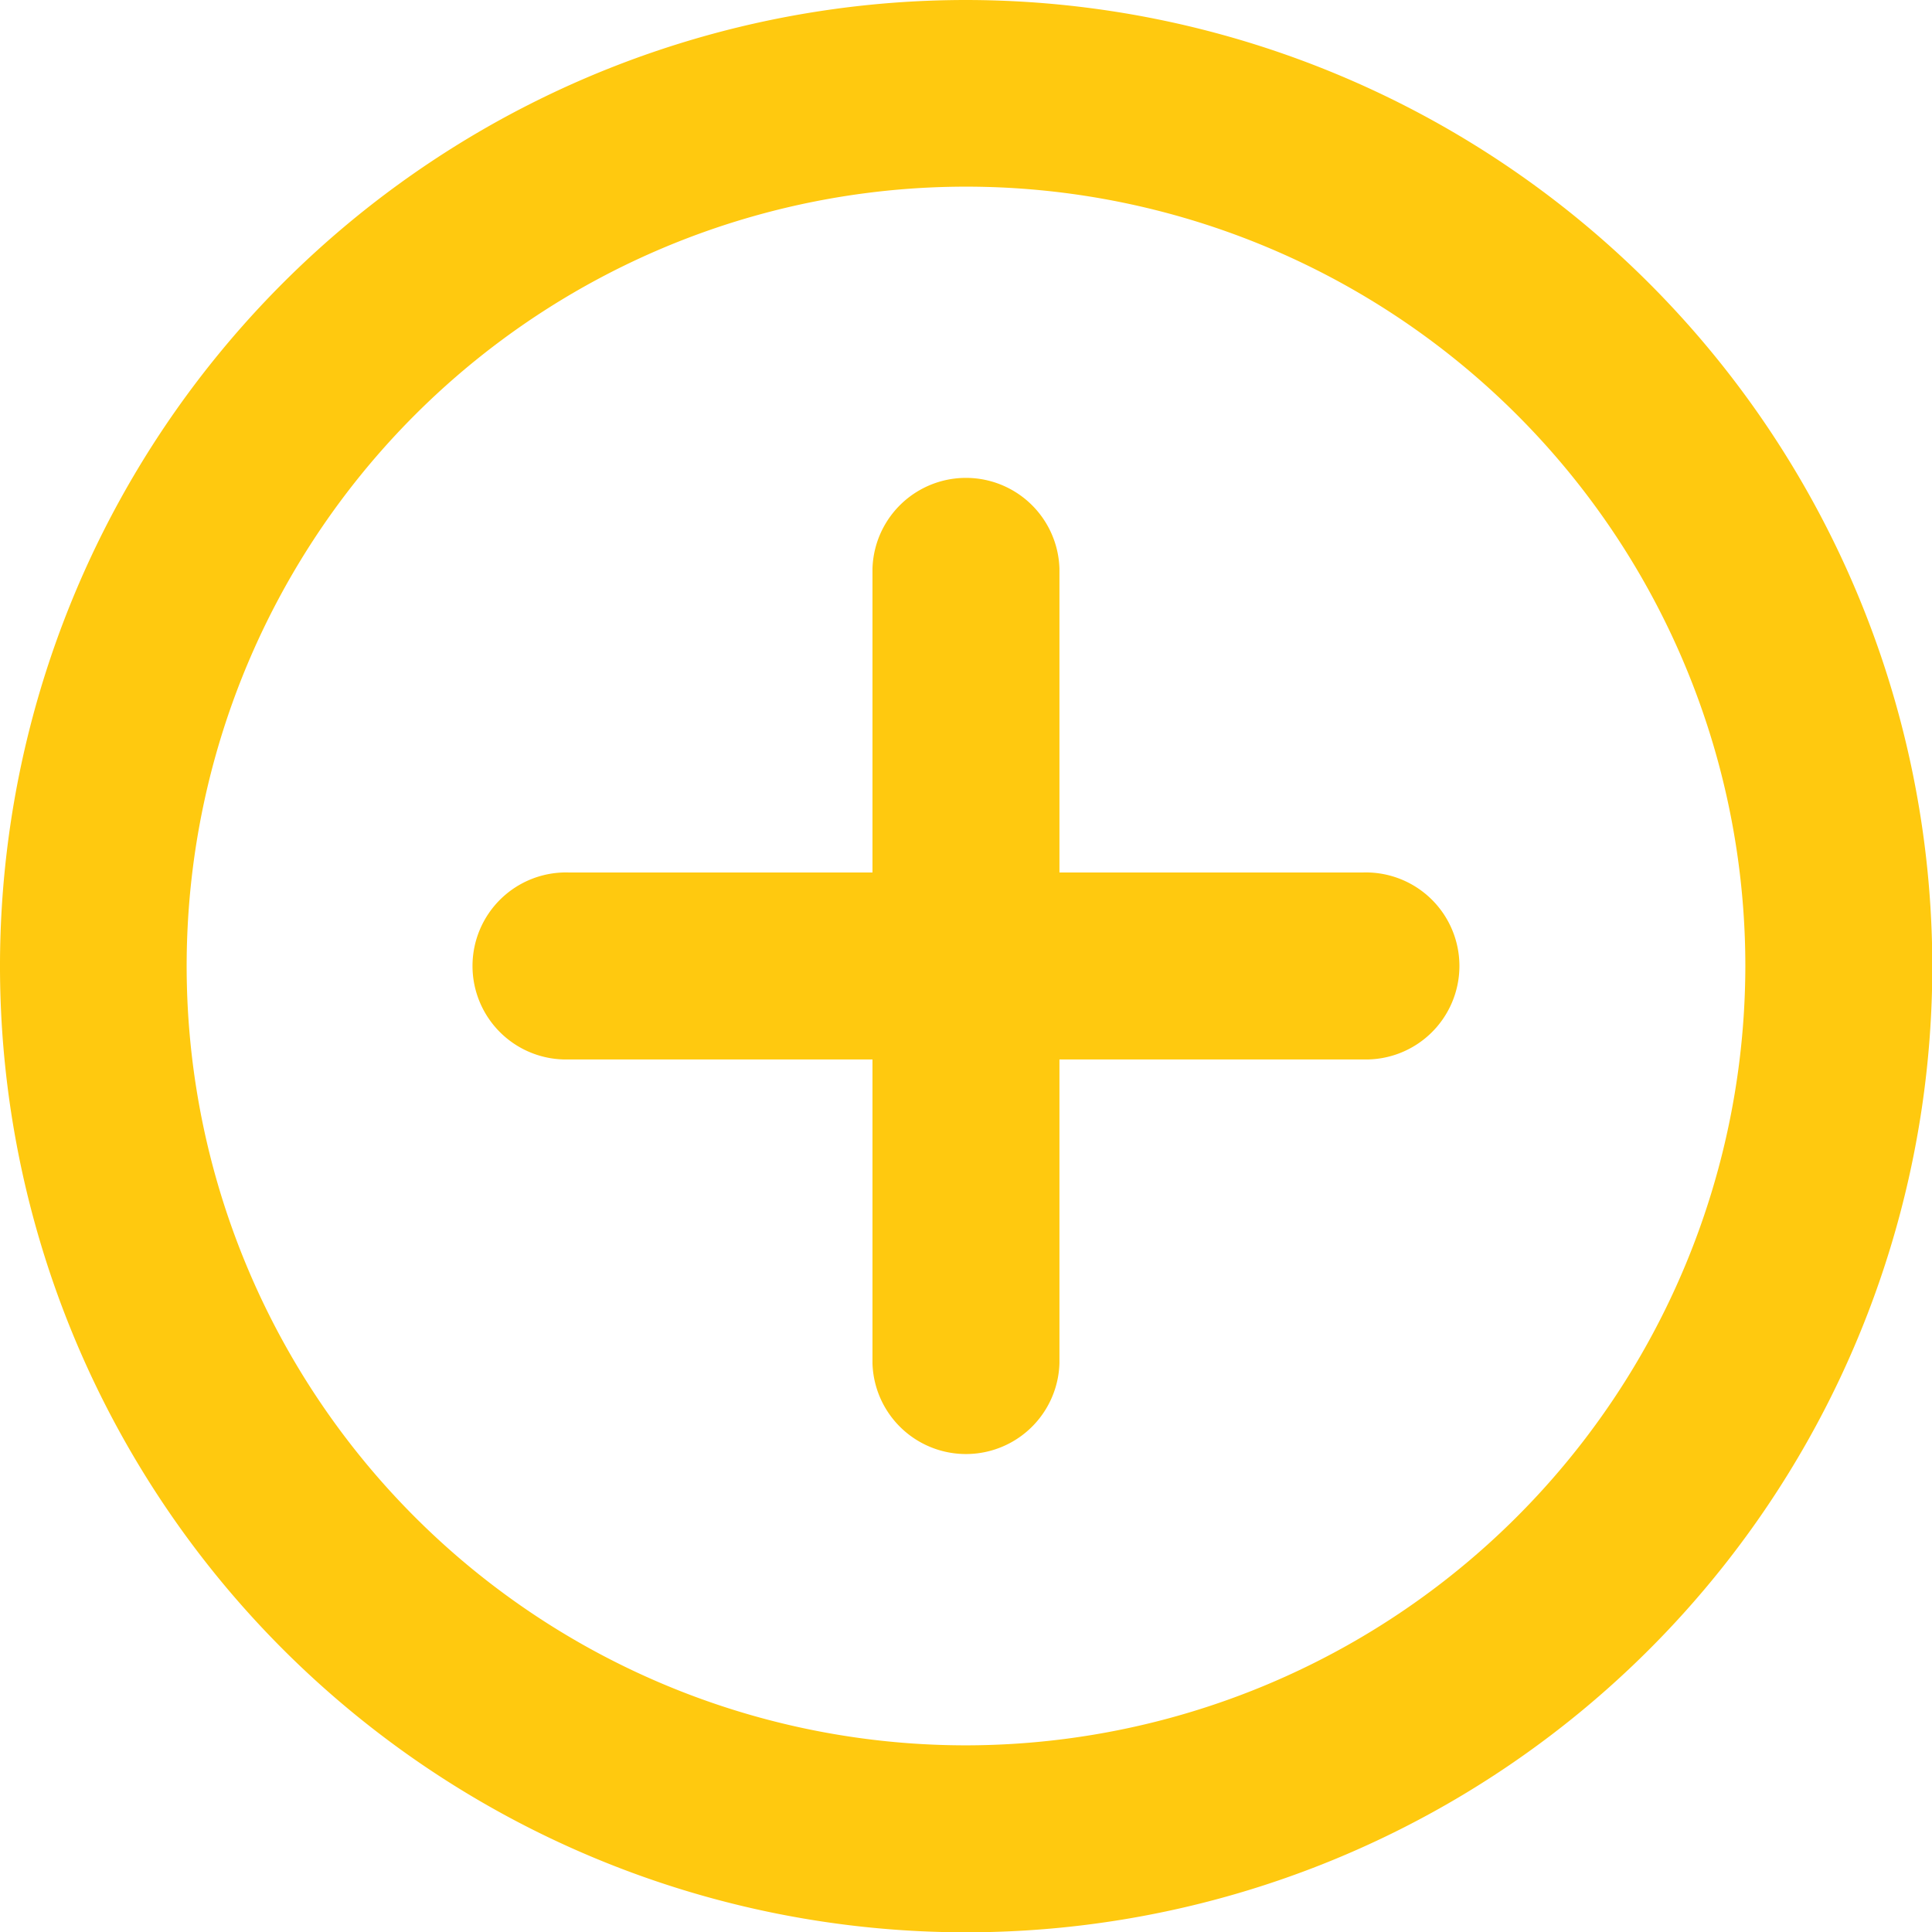
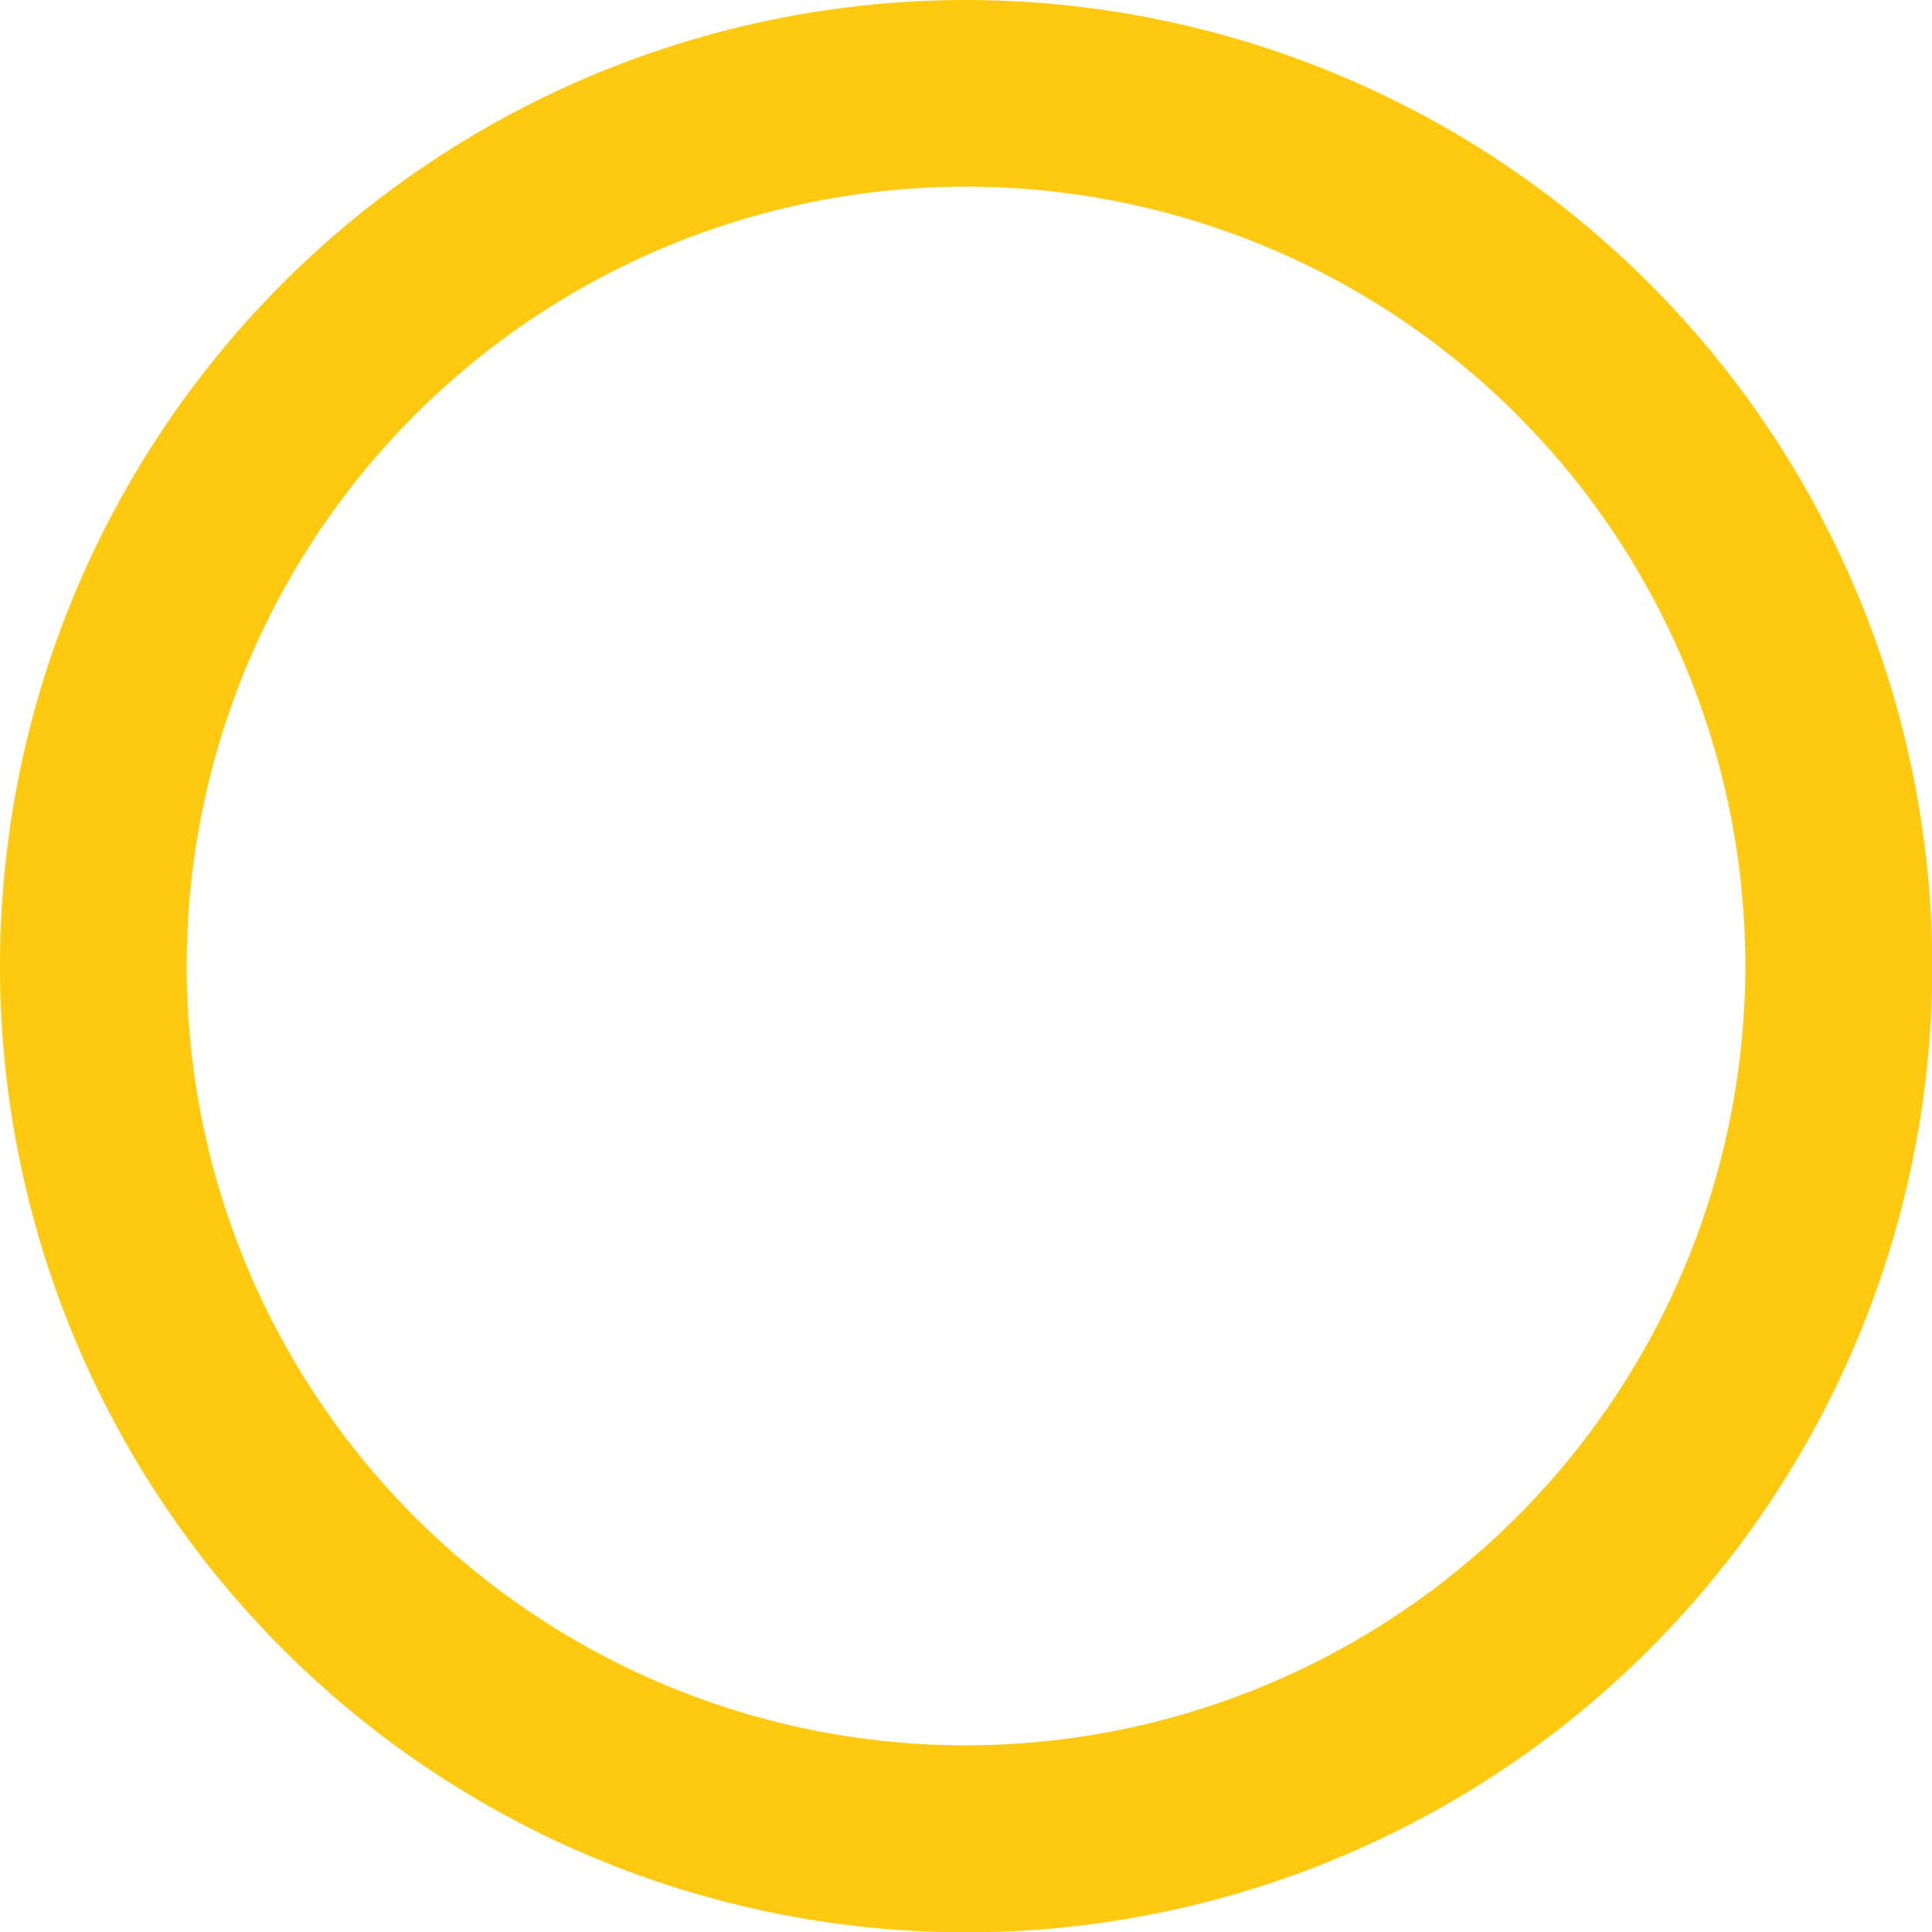
<svg xmlns="http://www.w3.org/2000/svg" id="acc-parent-open" width="24.996" height="24.996" viewBox="0 0 24.996 24.996">
-   <path id="Path_31" data-name="Path 31" d="M41.168,34.819h-3.93v-3.93a1.21,1.21,0,0,0-2.419,0v3.93h-3.93a1.21,1.21,0,1,0,0,2.419h3.93v3.93a1.21,1.21,0,0,0,2.419,0v-3.93h3.93a1.21,1.21,0,1,0,0-2.419Z" transform="translate(-23.531 -23.531)" fill="#ffc90f" />
  <path id="Path_32" data-name="Path 32" d="M22.5,10A12.5,12.5,0,1,0,35,22.5,12.511,12.511,0,0,0,22.5,10Zm0,22.581A10.083,10.083,0,1,1,32.581,22.5,10.094,10.094,0,0,1,22.5,32.581Z" transform="translate(-10 -10)" fill="#ffc90f" />
</svg>